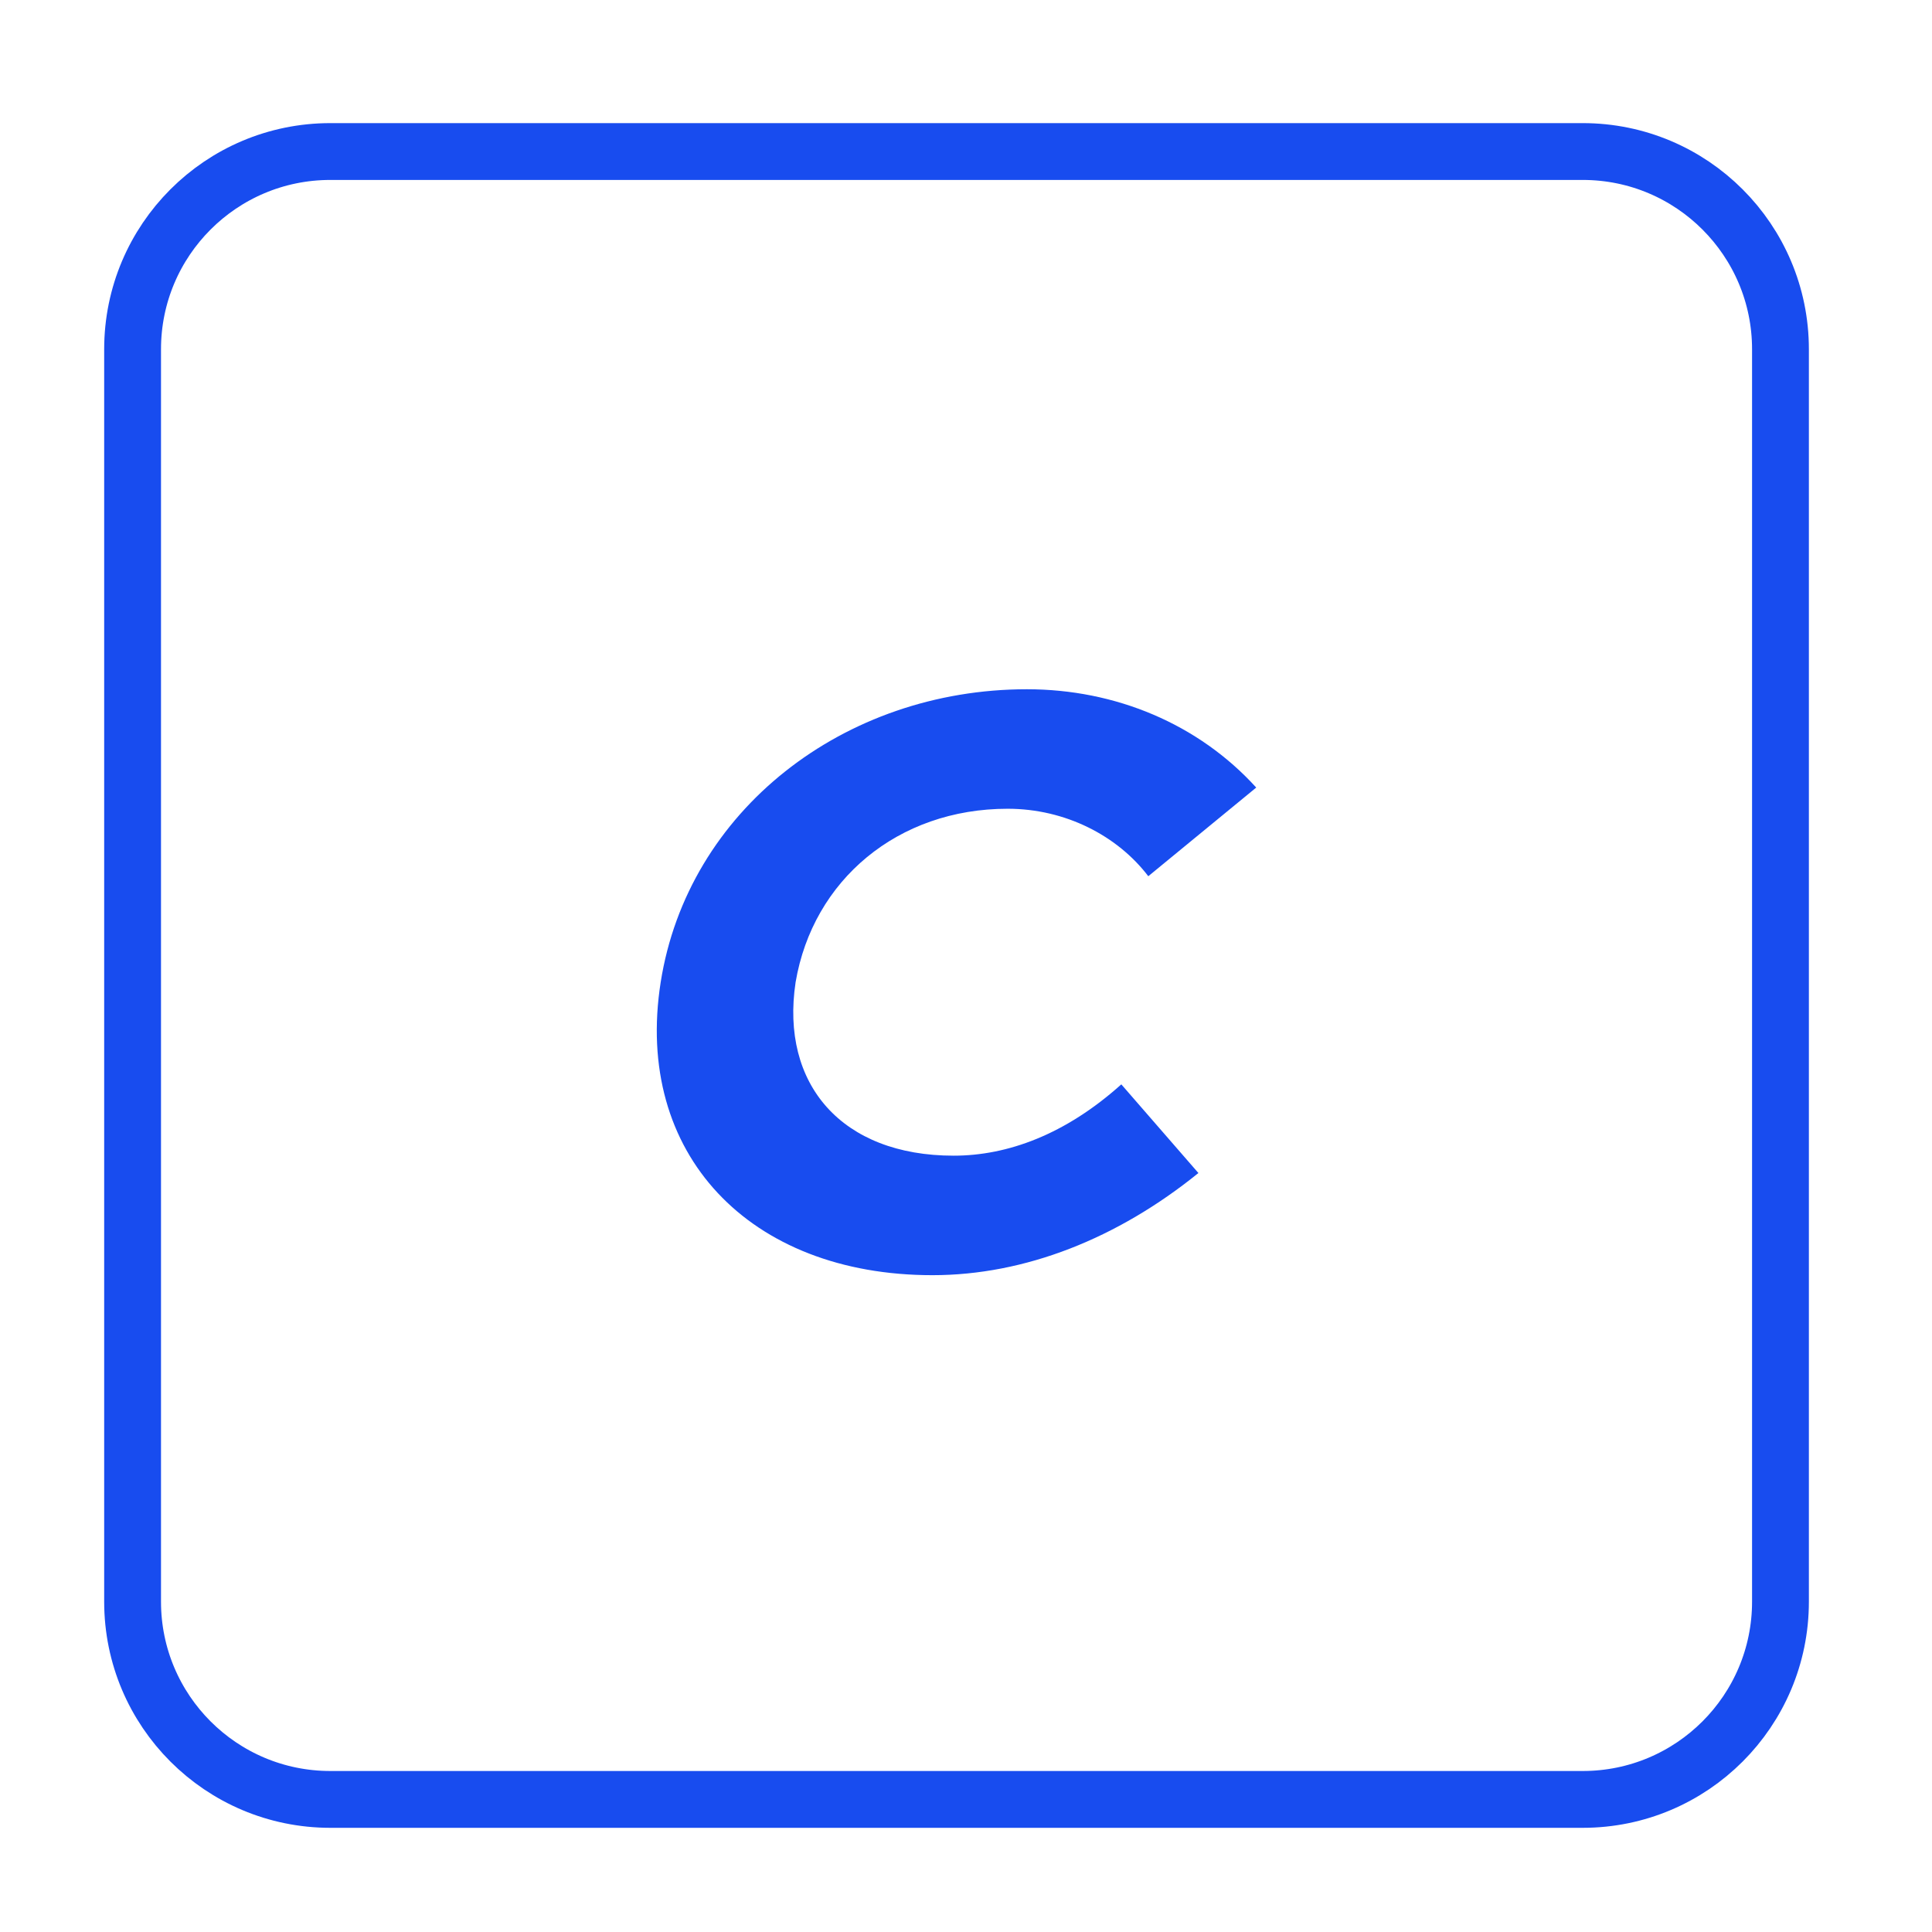
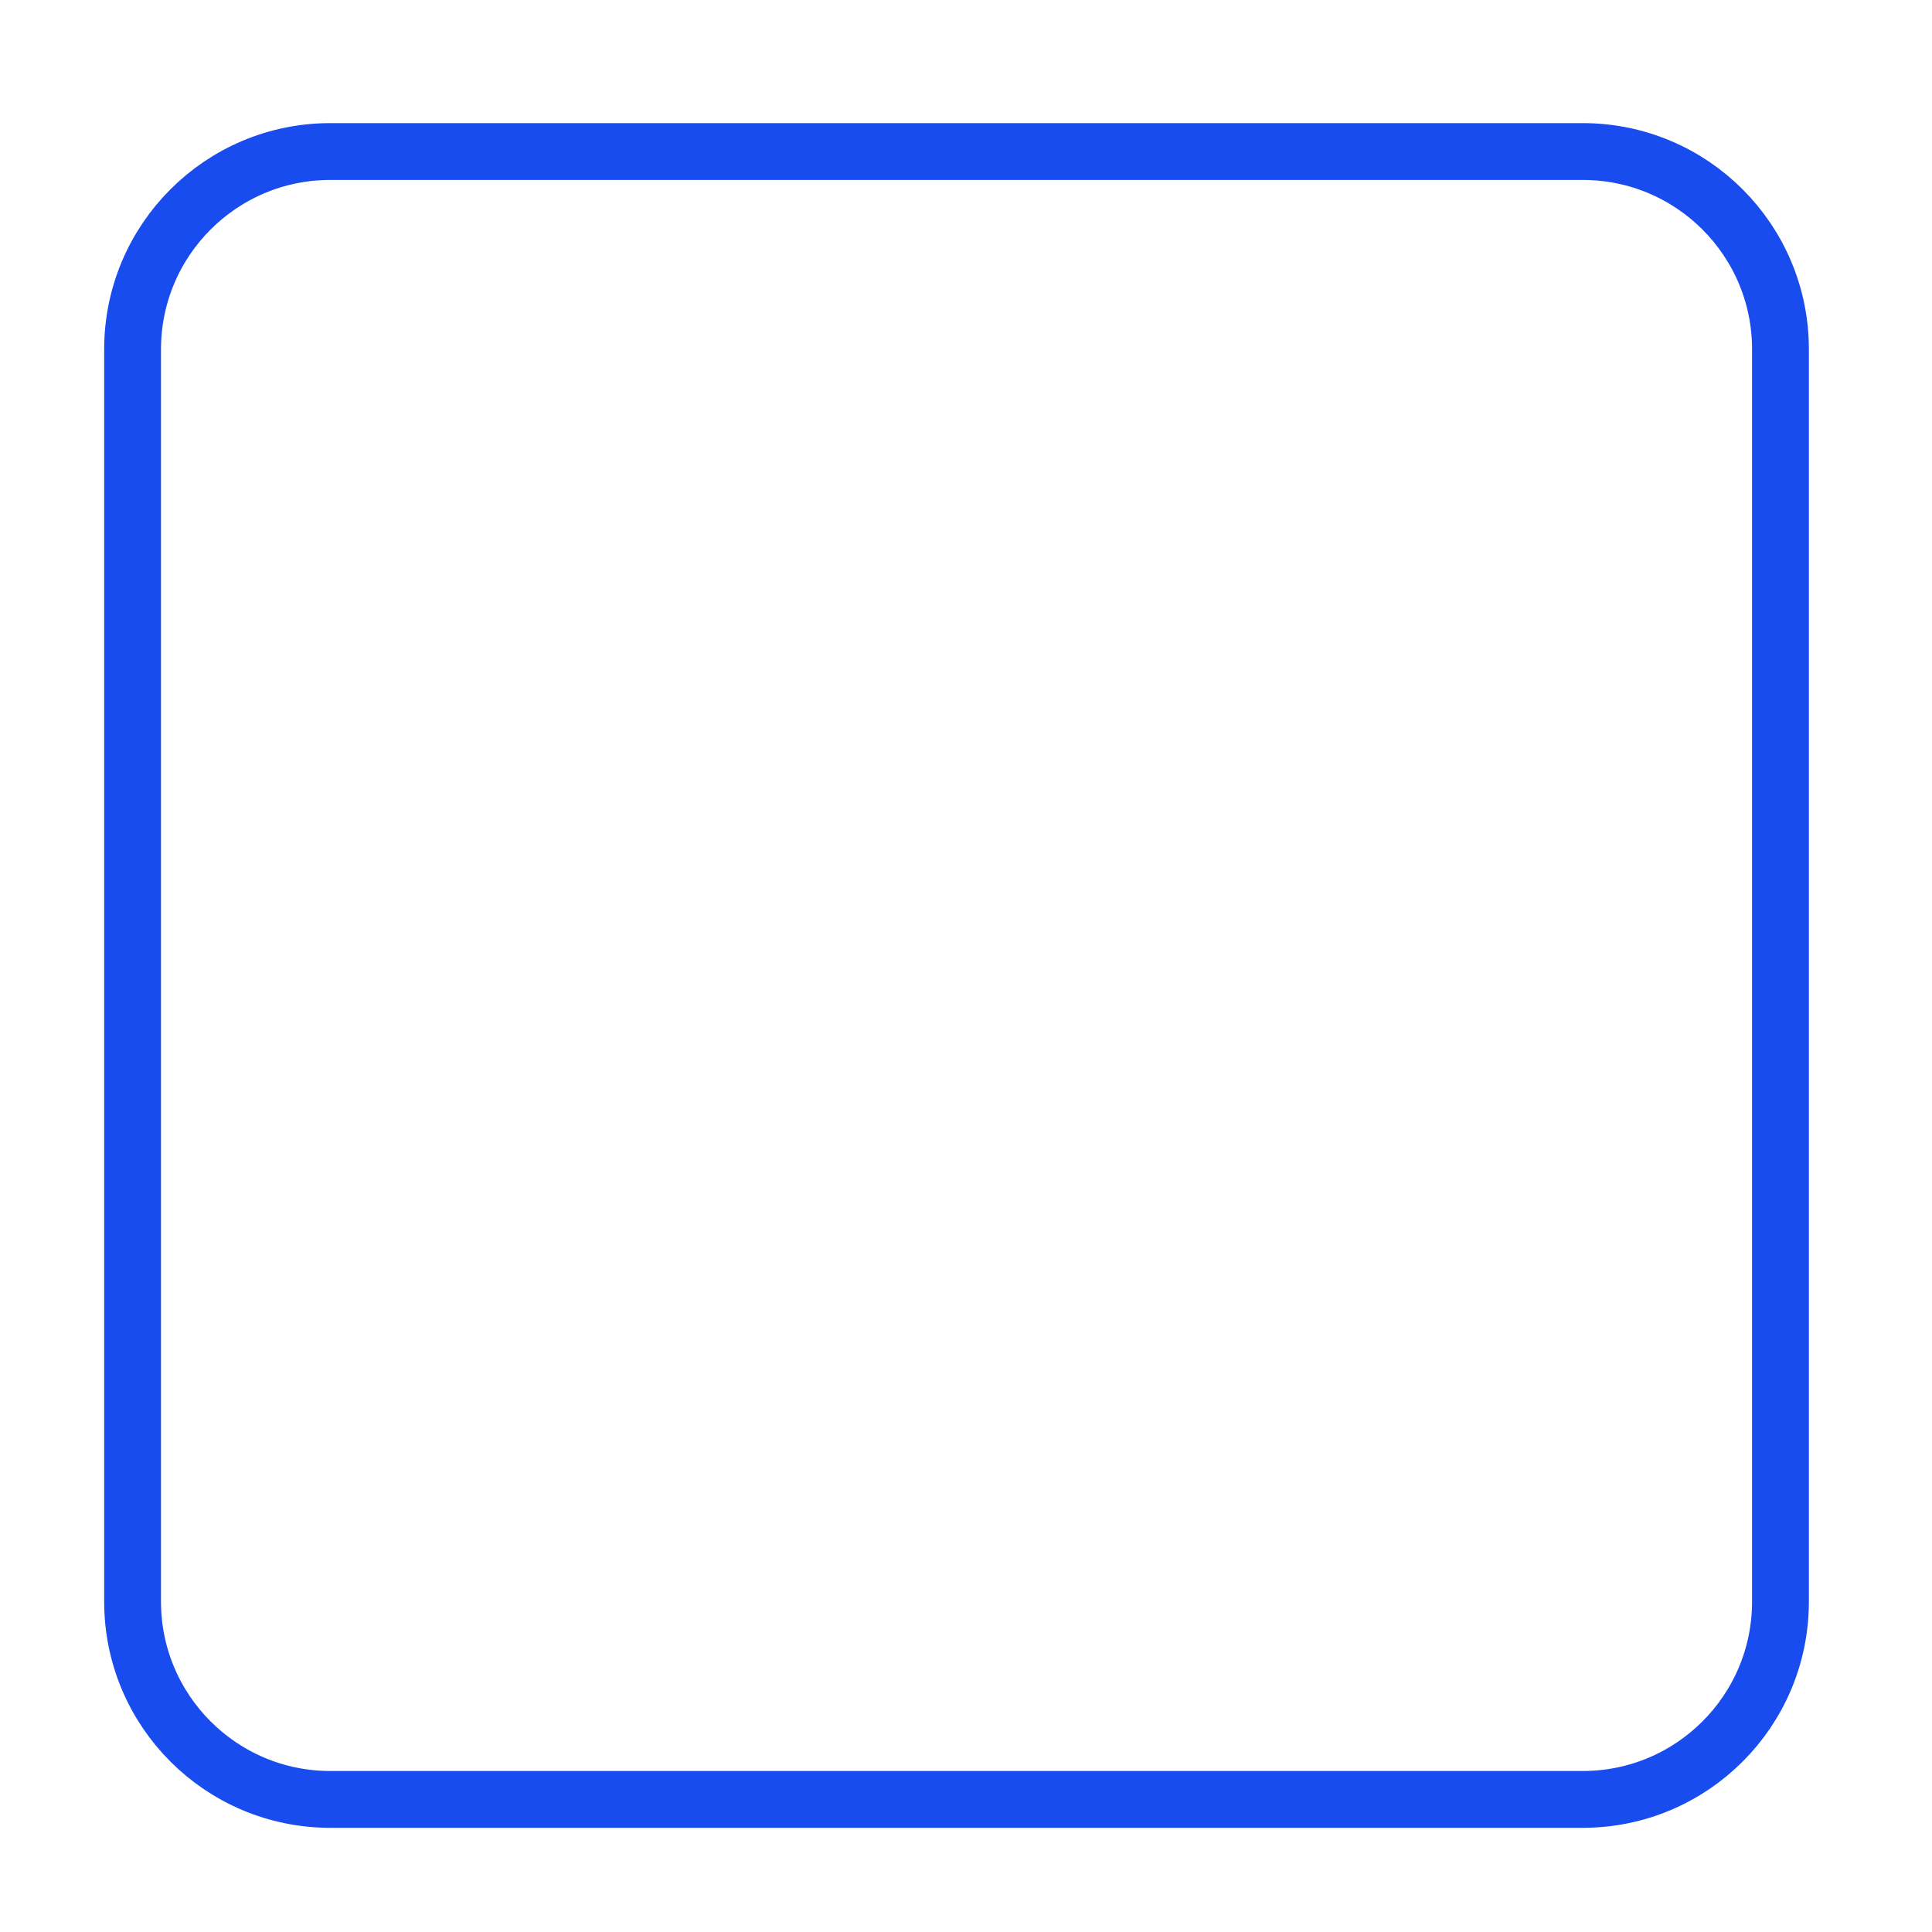
<svg xmlns="http://www.w3.org/2000/svg" width="102" height="102" viewBox="0 0 102 102" fill="none">
  <path d="M7 18.44C7 12.674 11.674 8 17.44 8H83.56C89.326 8 94 12.674 94 18.44V84.56C94 90.326 89.326 95 83.56 95H17.44C11.674 95 7 90.326 7 84.56V18.44Z" stroke="#184CEF" stroke-width="3" />
-   <path d="M50.347 61.014C53.197 61.014 56.249 59.895 59.2 57.249L63.27 61.93C58.996 65.389 54.112 67.323 49.228 67.323C39.561 67.323 33.456 60.912 34.881 51.856C36.305 42.8 44.547 36.389 54.214 36.389C58.895 36.389 63.27 38.221 66.323 41.579L60.624 46.26C58.996 44.123 56.249 42.698 53.197 42.698C47.397 42.698 42.919 46.463 42.004 51.856C41.189 57.249 44.446 61.014 50.347 61.014Z" fill="#184CEF" />
</svg>